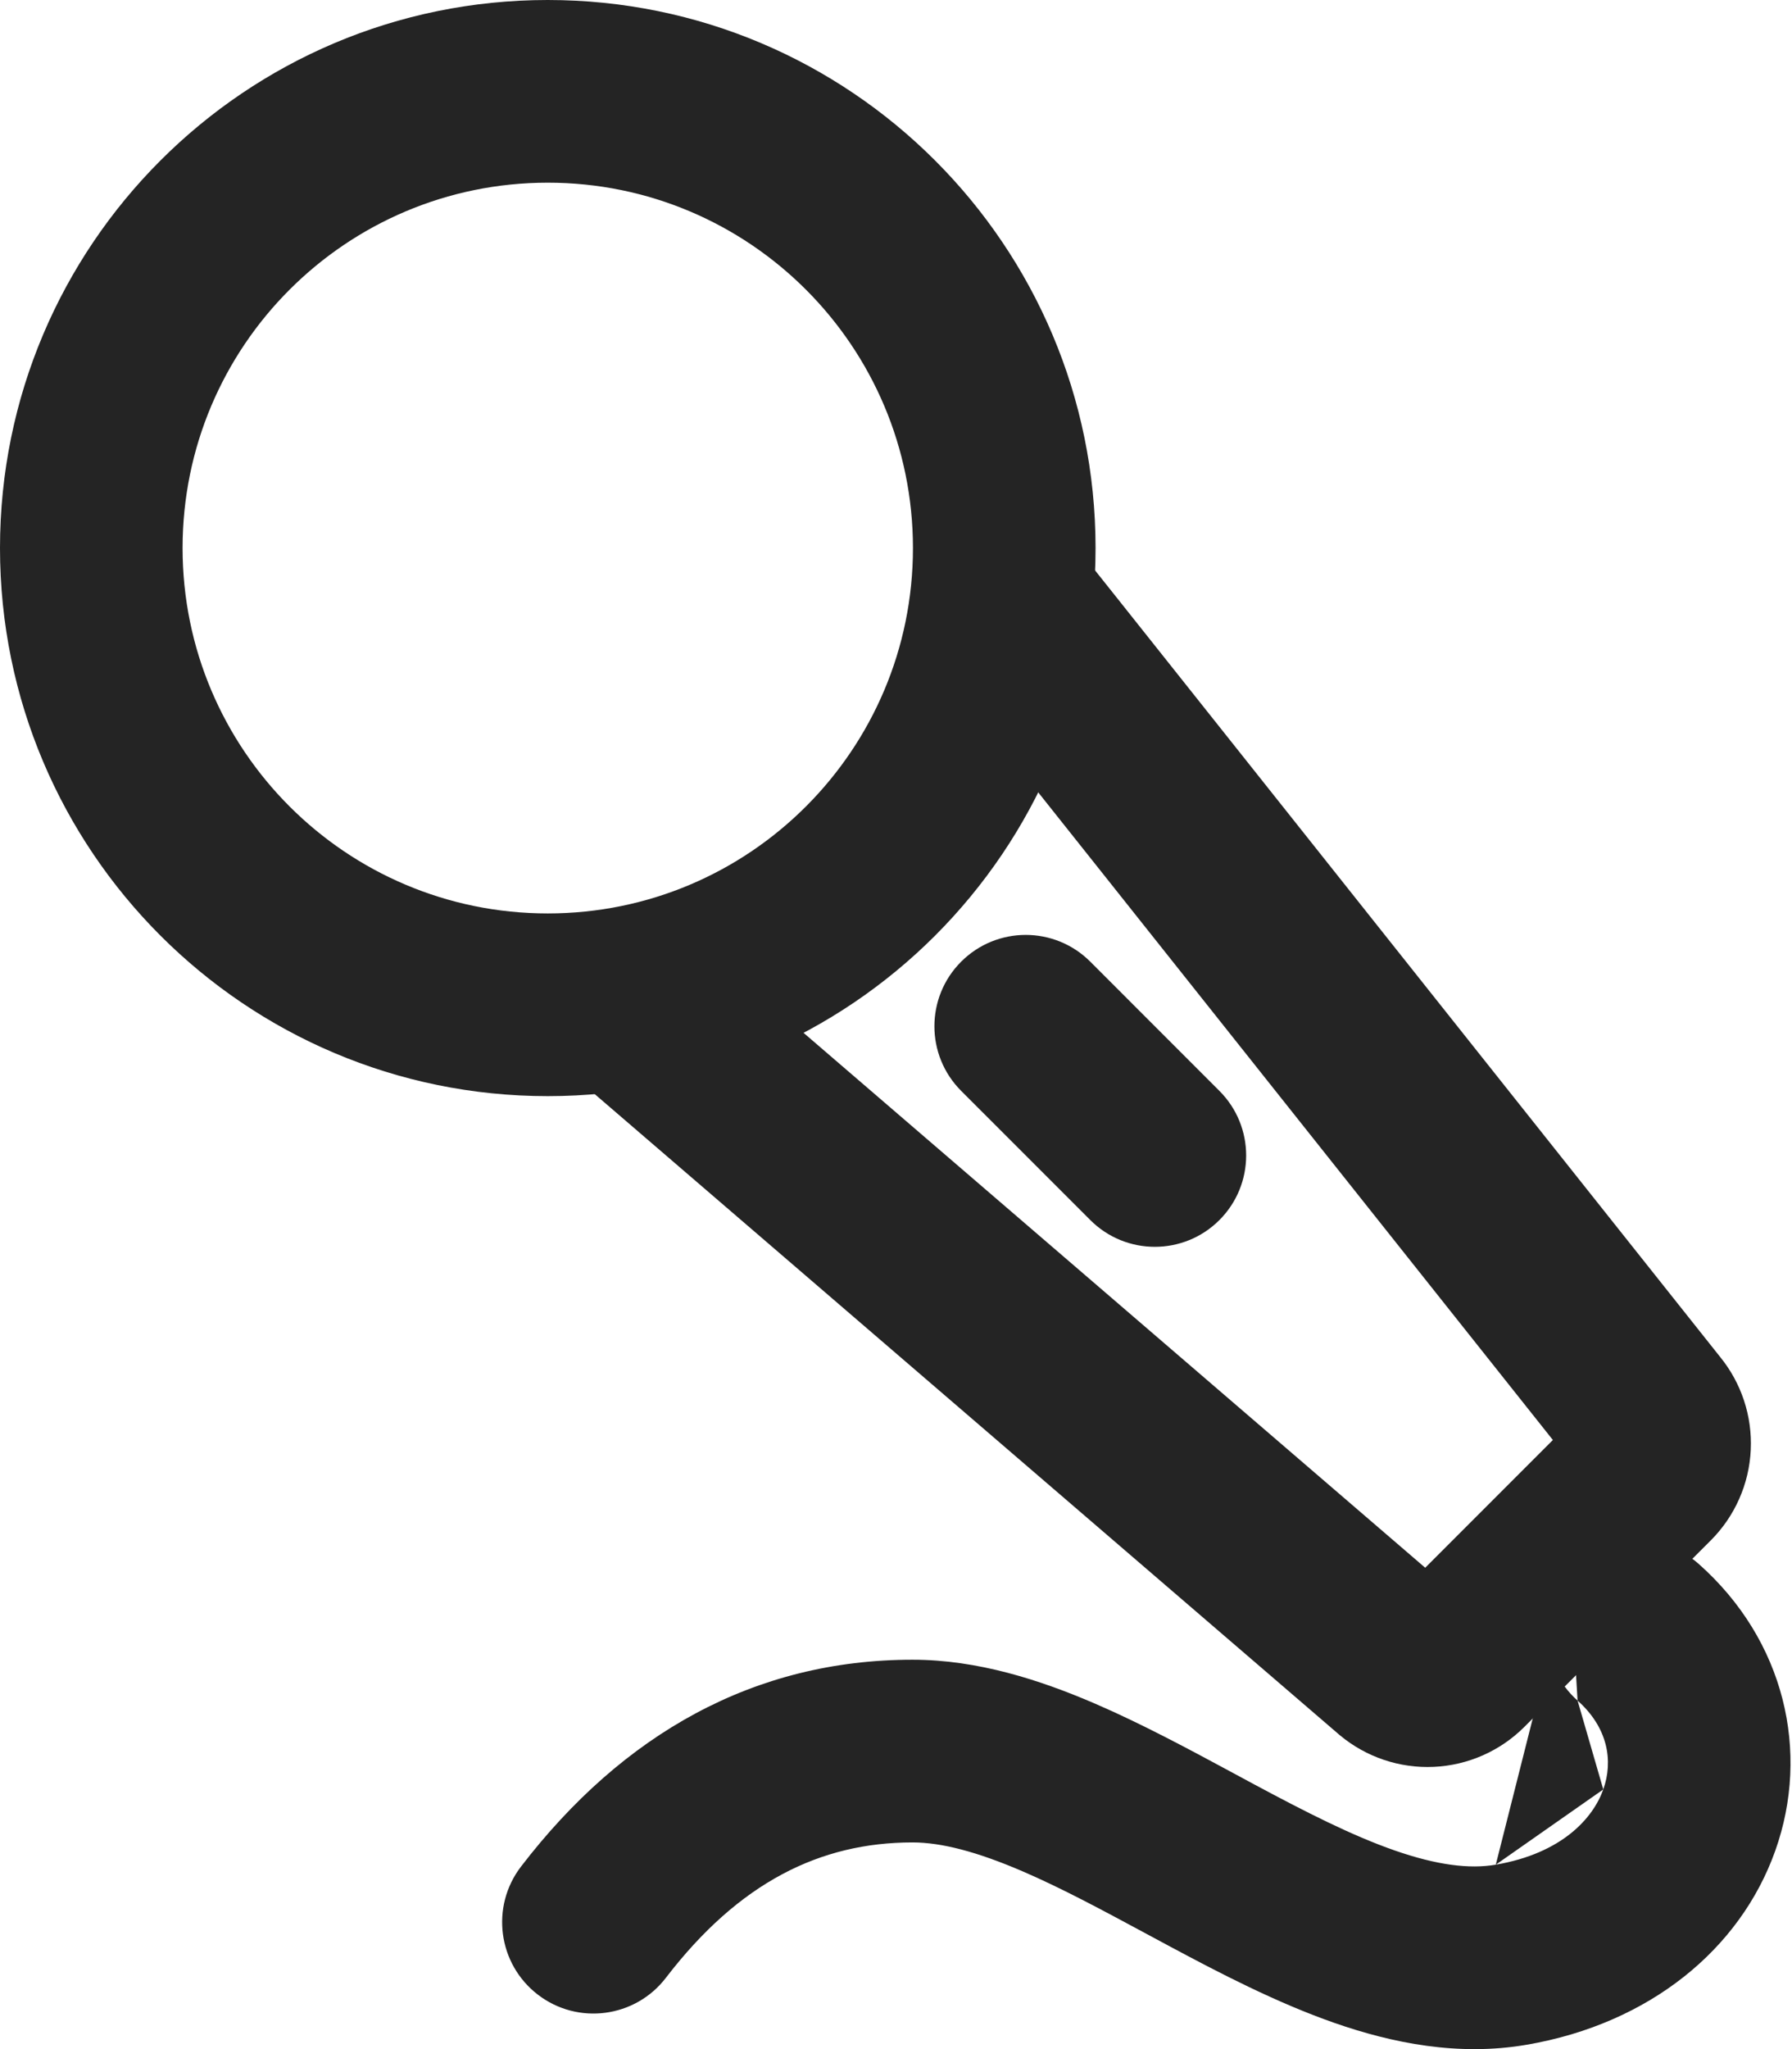
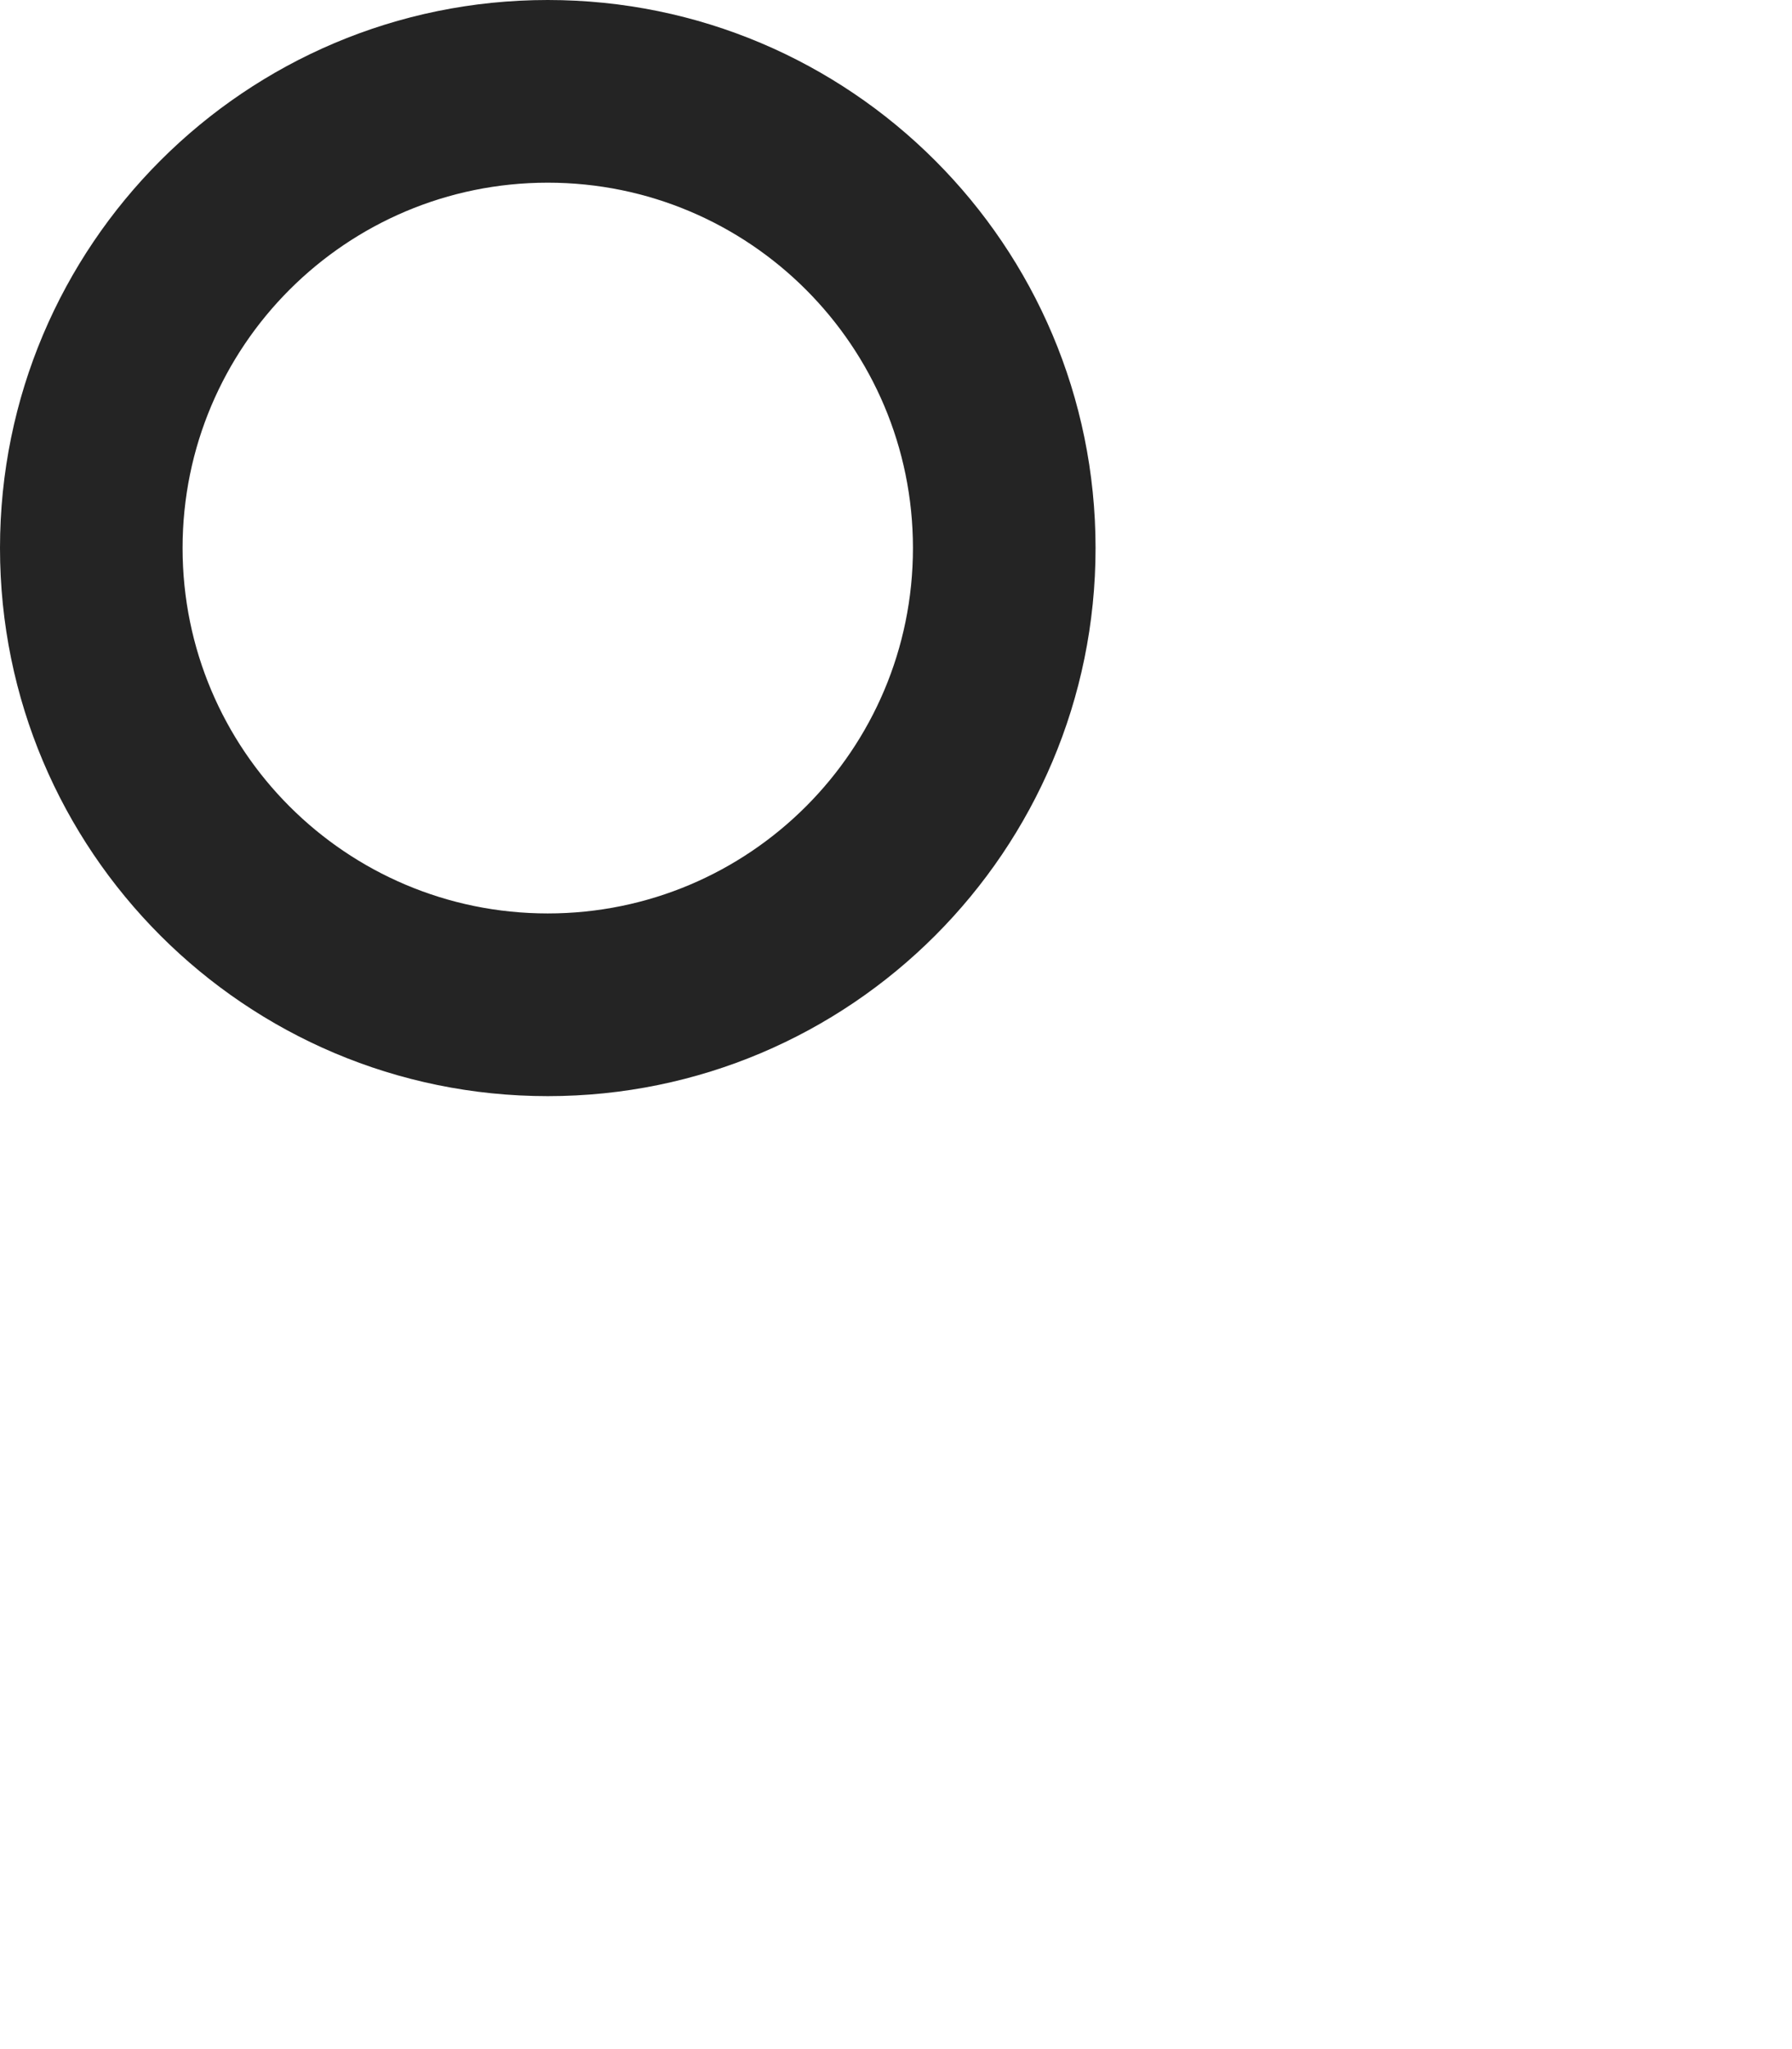
<svg xmlns="http://www.w3.org/2000/svg" width="70" height="80" viewBox="0 0 70 80" fill="none">
  <path fill-rule="evenodd" clip-rule="evenodd" d="M0 21.397C0 9.58 9.58 0 21.397 0C33.215 0 42.795 9.58 42.795 21.397C42.795 33.215 33.215 42.795 21.397 42.795C9.58 42.795 0 33.215 0 21.397ZM21.397 7.132C13.519 7.132 7.132 13.519 7.132 21.397C7.132 29.276 13.519 35.662 21.397 35.662C29.276 35.662 35.662 29.276 35.662 21.397C35.662 13.519 29.276 7.132 21.397 7.132Z" fill="#242424" />
-   <path fill-rule="evenodd" clip-rule="evenodd" d="M36.707 21.019C38.1 19.626 40.358 19.626 41.75 21.019C41.811 21.081 41.893 21.171 41.917 21.197L41.957 21.244L41.986 21.279L42.008 21.306L42.037 21.343L42.118 21.444L43.608 23.314C44.661 24.638 46.237 26.619 48.336 29.259C52.531 34.535 58.817 42.441 67.191 52.975C68.023 53.995 68.45 55.286 68.389 56.602C68.328 57.934 67.771 59.195 66.829 60.138L59.546 67.42C58.603 68.363 57.342 68.92 56.01 68.981C54.678 69.043 53.371 68.604 52.345 67.752L52.299 67.713L22.321 41.933C20.828 40.648 20.658 38.397 21.942 36.903C23.227 35.41 25.478 35.241 26.972 36.525L55.672 61.207L60.659 56.22C52.757 46.28 46.789 38.773 42.754 33.699C40.654 31.059 39.079 29.078 38.026 27.755L36.545 25.894L36.481 25.814C35.319 24.413 35.394 22.332 36.707 21.019ZM37.545 37.545C38.938 36.152 41.196 36.152 42.589 37.545L47.633 42.59C49.026 43.982 49.026 46.24 47.633 47.633C46.24 49.026 43.982 49.026 42.59 47.633L37.545 42.589C36.152 41.196 36.152 38.938 37.545 37.545Z" fill="#242424" />
-   <path fill-rule="evenodd" clip-rule="evenodd" d="M61.322 61.36C62.629 59.886 64.883 59.752 66.357 61.059C69.721 64.043 70.718 68.402 69.347 72.253C67.979 76.099 64.439 79.005 59.637 79.83L59.636 79.83C56.965 80.289 54.386 79.766 52.119 78.975C49.86 78.186 47.633 77.028 45.637 75.959C45.34 75.8 45.048 75.642 44.761 75.488C43.032 74.558 41.474 73.718 39.946 73.06C38.168 72.294 36.773 71.931 35.646 71.931C32.037 71.931 28.867 73.494 26.011 77.217C24.812 78.779 22.573 79.074 21.011 77.875C19.448 76.676 19.153 74.437 20.352 72.874C24.332 67.689 29.472 64.798 35.646 64.798C38.188 64.798 40.627 65.587 42.769 66.51C44.607 67.302 46.476 68.309 48.185 69.23C48.463 69.38 48.737 69.528 49.005 69.672C51.015 70.748 52.797 71.657 54.469 72.241C56.133 72.821 57.407 72.976 58.429 72.8M61.322 61.36C60.015 62.833 60.15 65.087 61.624 66.394L61.322 61.36ZM61.624 66.394C62.807 67.444 63.026 68.744 62.628 69.862L61.624 66.394ZM62.628 69.862C62.229 70.984 61.017 72.356 58.43 72.8L62.628 69.862Z" fill="#242424" />
</svg>